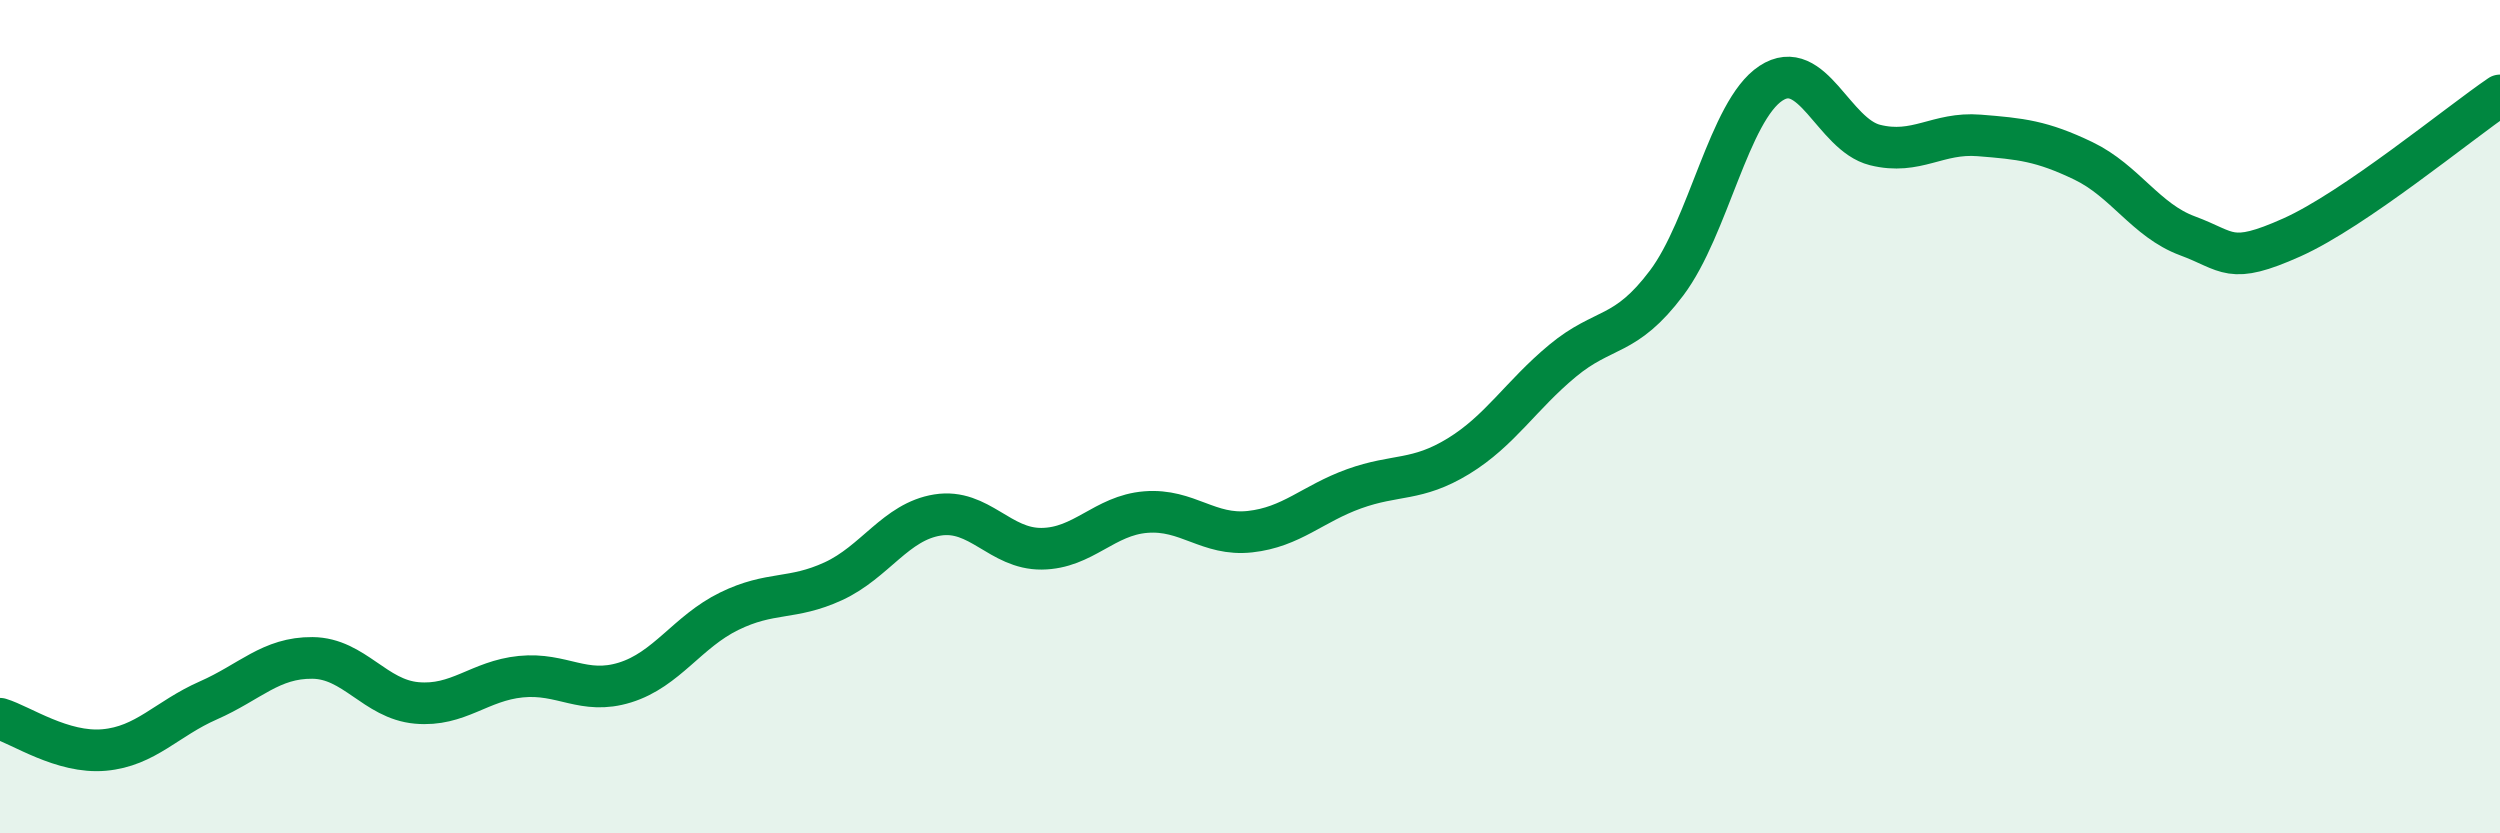
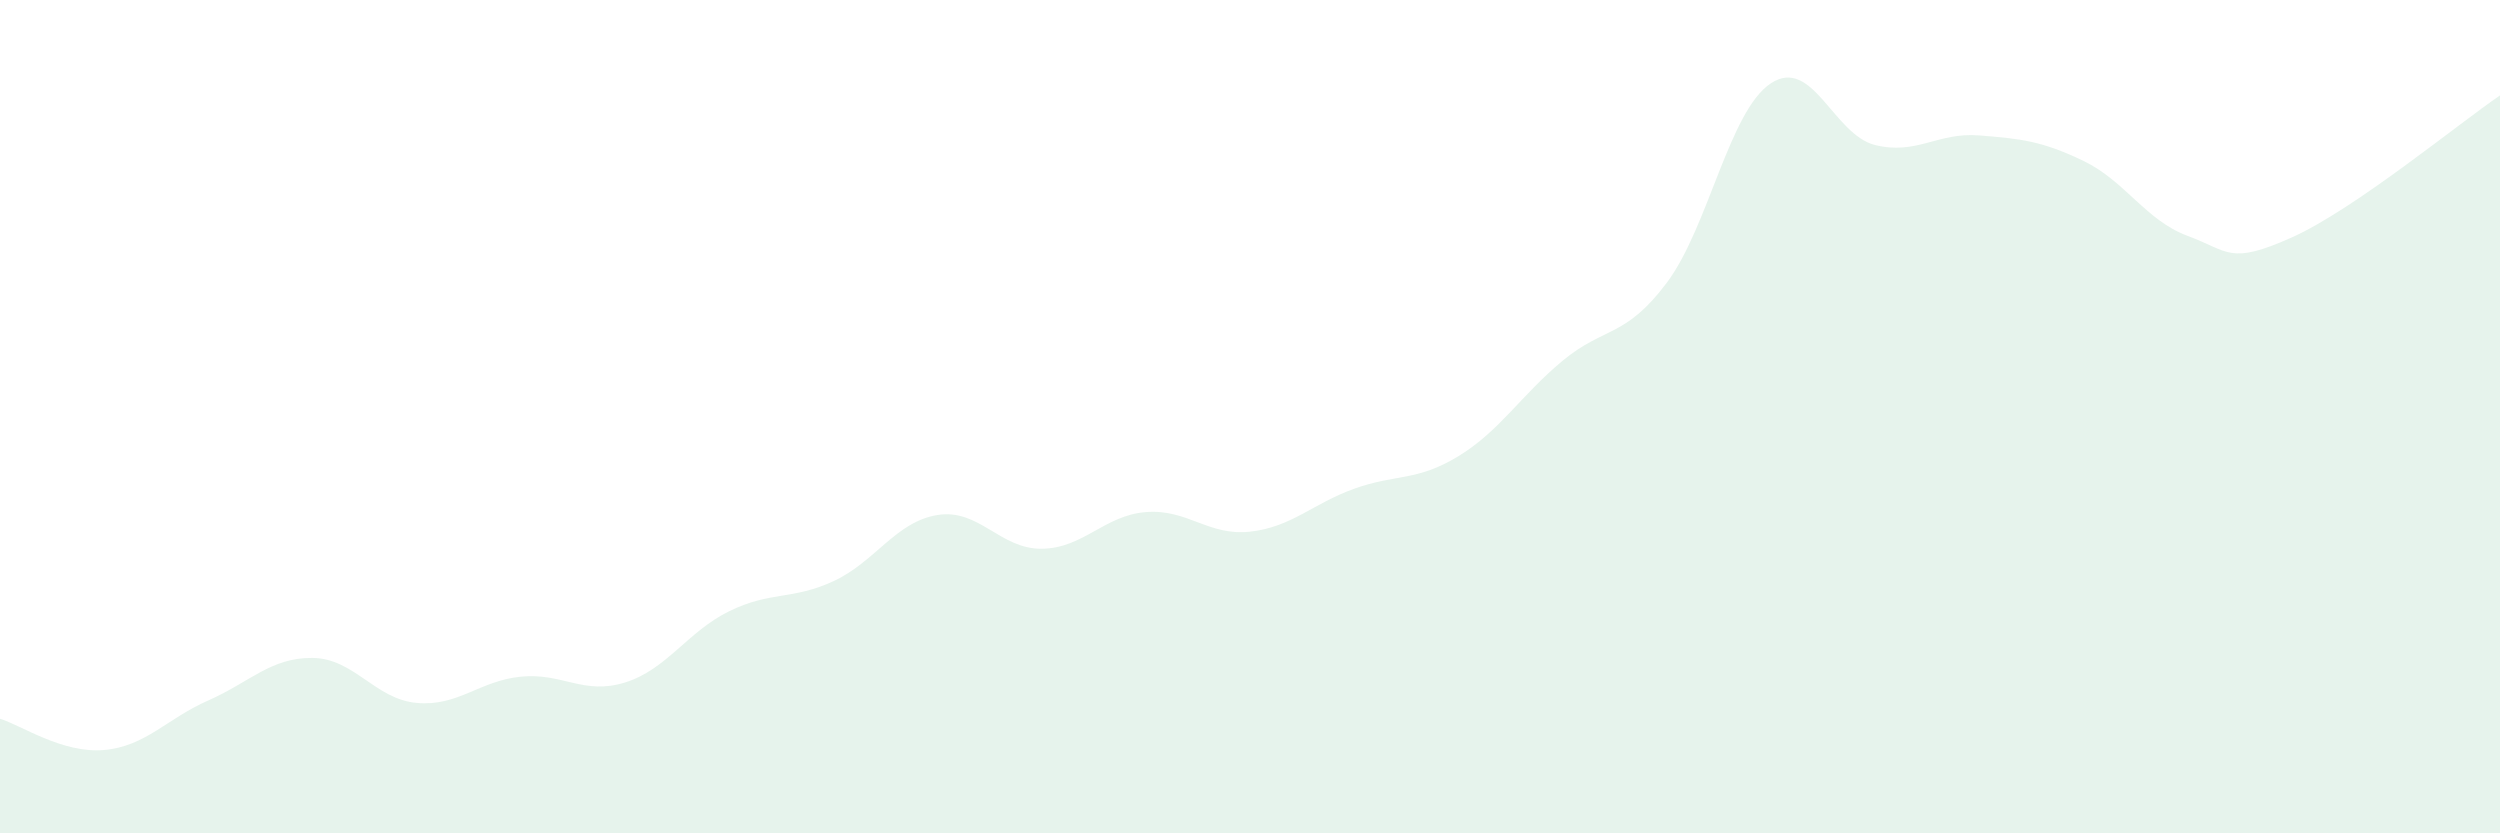
<svg xmlns="http://www.w3.org/2000/svg" width="60" height="20" viewBox="0 0 60 20">
  <path d="M 0,17.25 C 0.5,17.4 1.5,18.09 2.5,18 C 3.5,17.91 4,17.25 5,16.81 C 6,16.37 6.5,15.78 7.5,15.79 C 8.5,15.8 9,16.78 10,16.87 C 11,16.96 11.5,16.34 12.5,16.24 C 13.5,16.14 14,16.69 15,16.38 C 16,16.07 16.5,15.16 17.5,14.67 C 18.5,14.18 19,14.41 20,13.95 C 21,13.49 21.5,12.52 22.5,12.36 C 23.5,12.2 24,13.18 25,13.17 C 26,13.16 26.5,12.37 27.5,12.29 C 28.5,12.21 29,12.87 30,12.76 C 31,12.65 31.5,12.09 32.5,11.73 C 33.5,11.37 34,11.56 35,10.95 C 36,10.34 36.5,9.49 37.5,8.66 C 38.5,7.83 39,8.12 40,6.79 C 41,5.46 41.5,2.66 42.5,2 C 43.5,1.34 44,3.23 45,3.48 C 46,3.73 46.5,3.17 47.5,3.25 C 48.5,3.33 49,3.38 50,3.86 C 51,4.34 51.5,5.29 52.5,5.66 C 53.5,6.03 53.5,6.37 55,5.7 C 56.5,5.03 59,2.97 60,2.29L60 20L0 20Z" fill="#008740" opacity="0.1" stroke-linecap="round" stroke-linejoin="round" />
-   <path d="M 0,17.25 C 0.5,17.4 1.5,18.09 2.5,18 C 3.5,17.91 4,17.25 5,16.81 C 6,16.37 6.5,15.78 7.5,15.79 C 8.5,15.8 9,16.78 10,16.87 C 11,16.96 11.5,16.34 12.5,16.24 C 13.5,16.14 14,16.69 15,16.38 C 16,16.07 16.5,15.16 17.5,14.67 C 18.5,14.18 19,14.41 20,13.95 C 21,13.49 21.5,12.52 22.5,12.36 C 23.5,12.2 24,13.18 25,13.17 C 26,13.16 26.5,12.37 27.5,12.29 C 28.5,12.21 29,12.87 30,12.76 C 31,12.65 31.5,12.09 32.5,11.73 C 33.5,11.37 34,11.56 35,10.95 C 36,10.34 36.5,9.49 37.5,8.66 C 38.5,7.83 39,8.12 40,6.79 C 41,5.46 41.5,2.66 42.5,2 C 43.5,1.34 44,3.23 45,3.48 C 46,3.73 46.5,3.17 47.5,3.25 C 48.5,3.33 49,3.38 50,3.86 C 51,4.34 51.5,5.29 52.5,5.66 C 53.5,6.03 53.5,6.37 55,5.7 C 56.5,5.03 59,2.97 60,2.29" stroke="#008740" stroke-width="1" fill="none" stroke-linecap="round" stroke-linejoin="round" />
</svg>